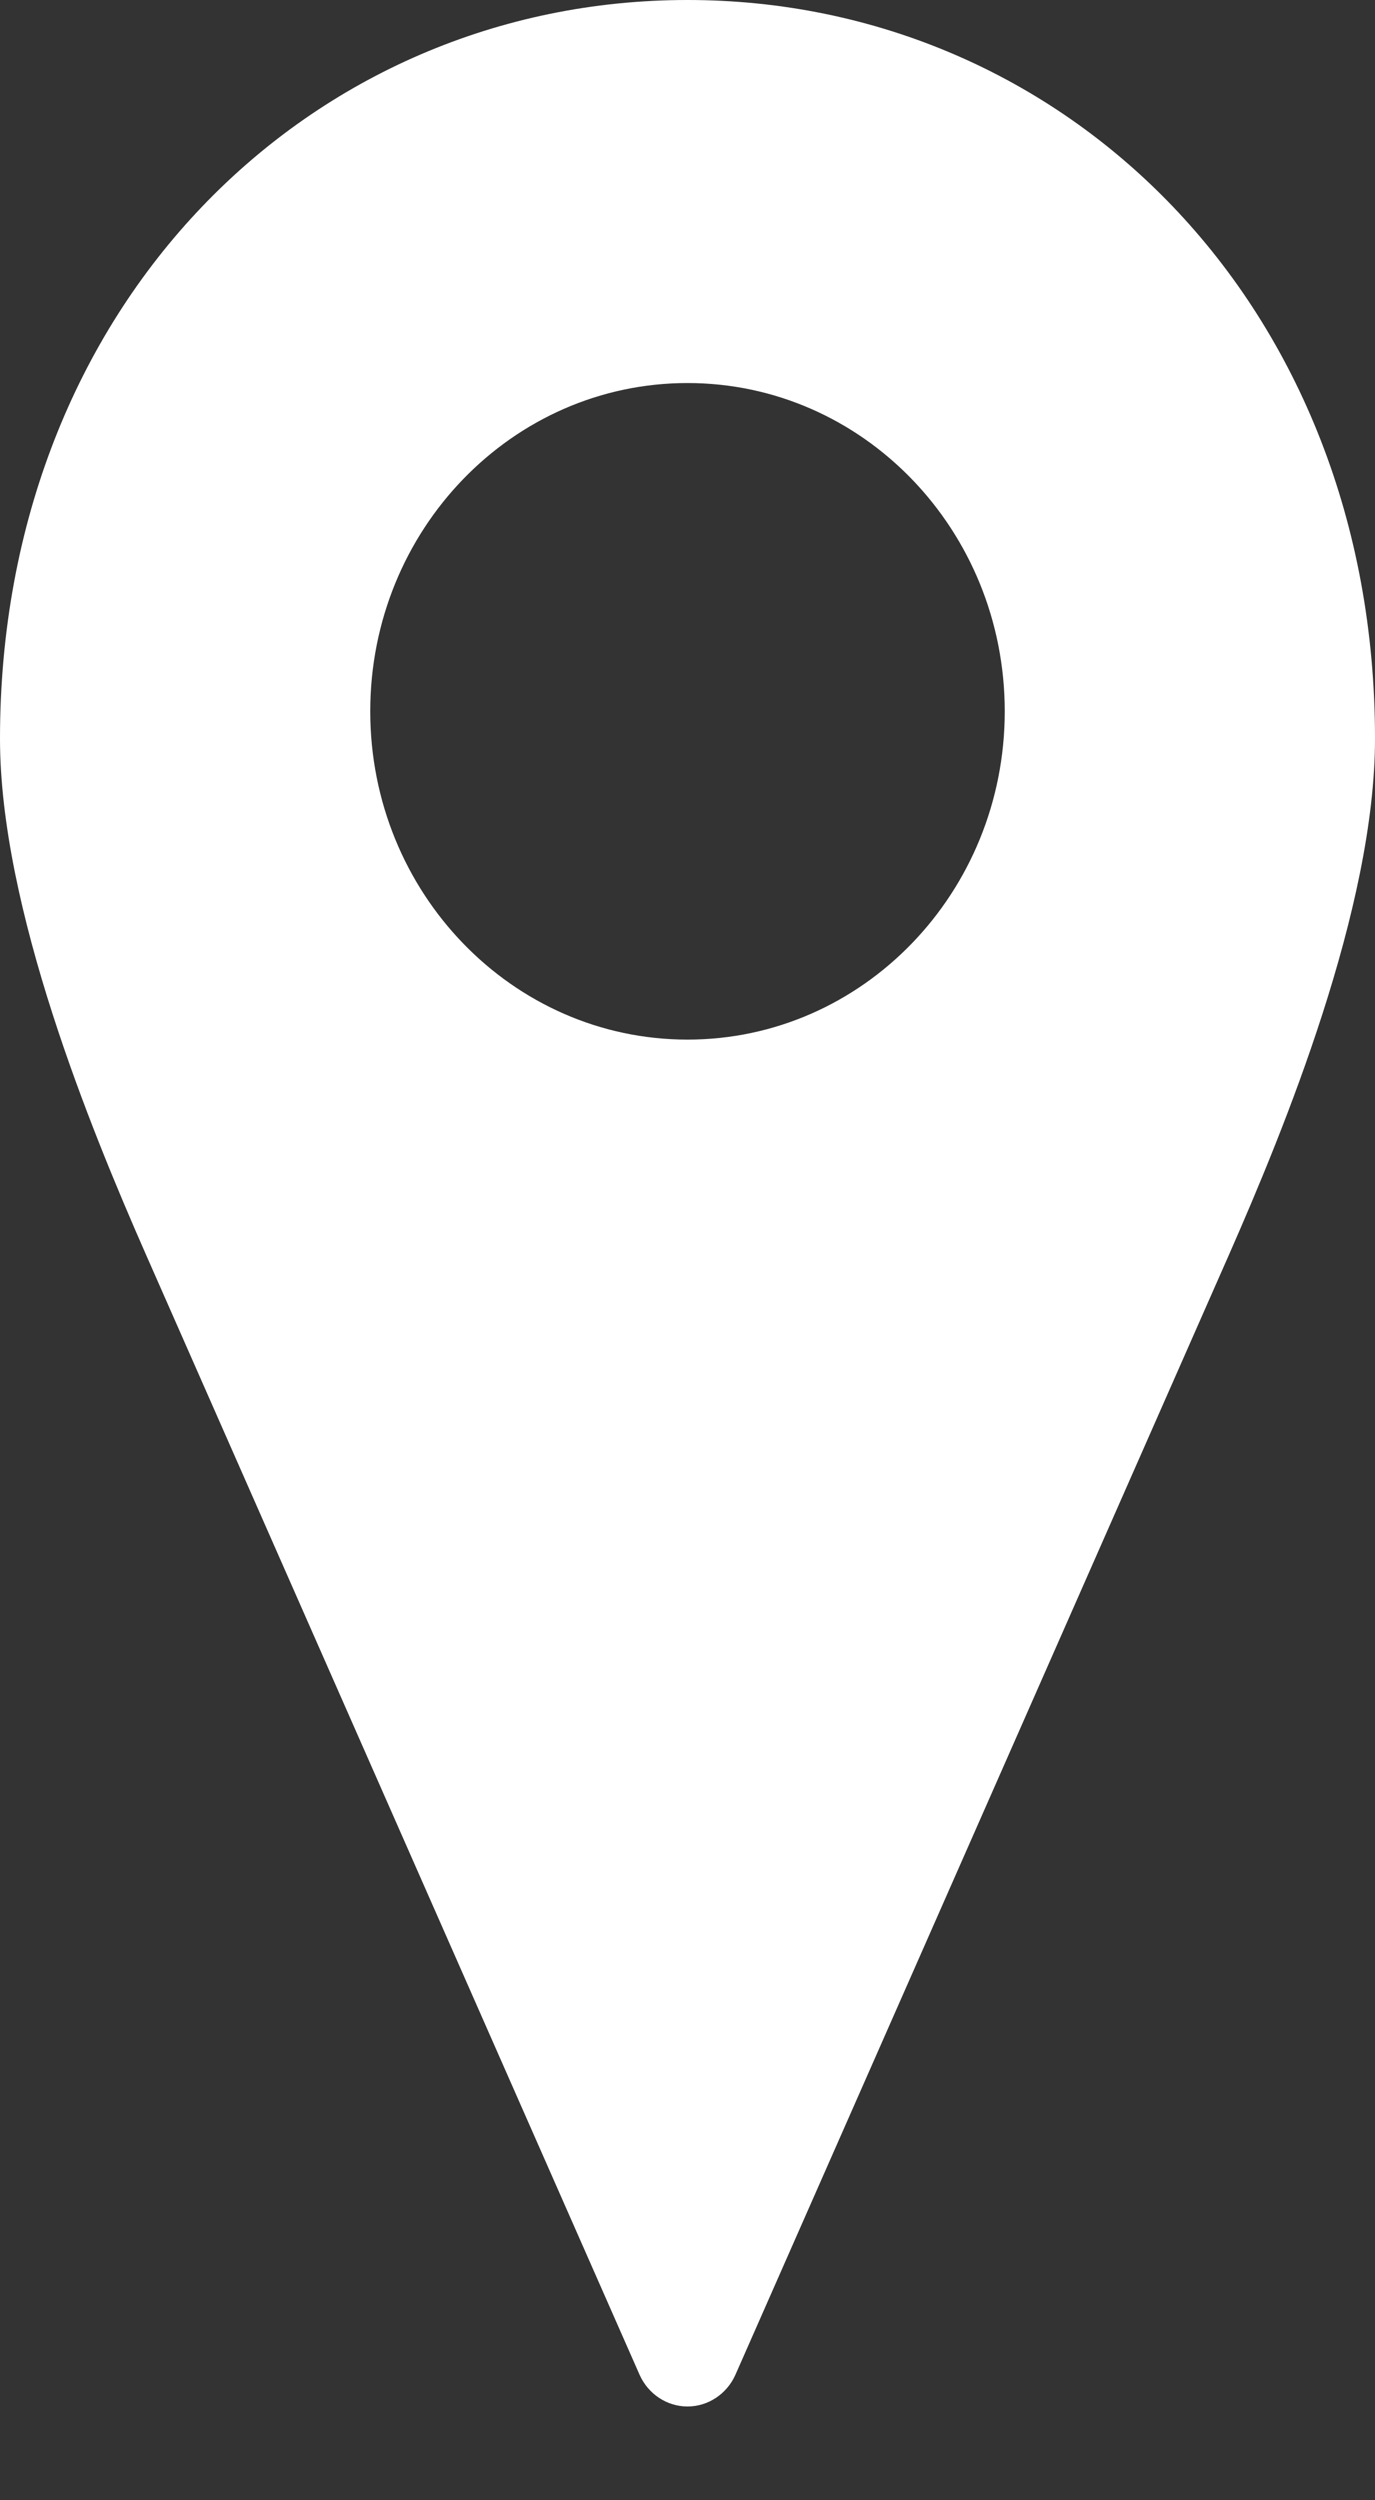
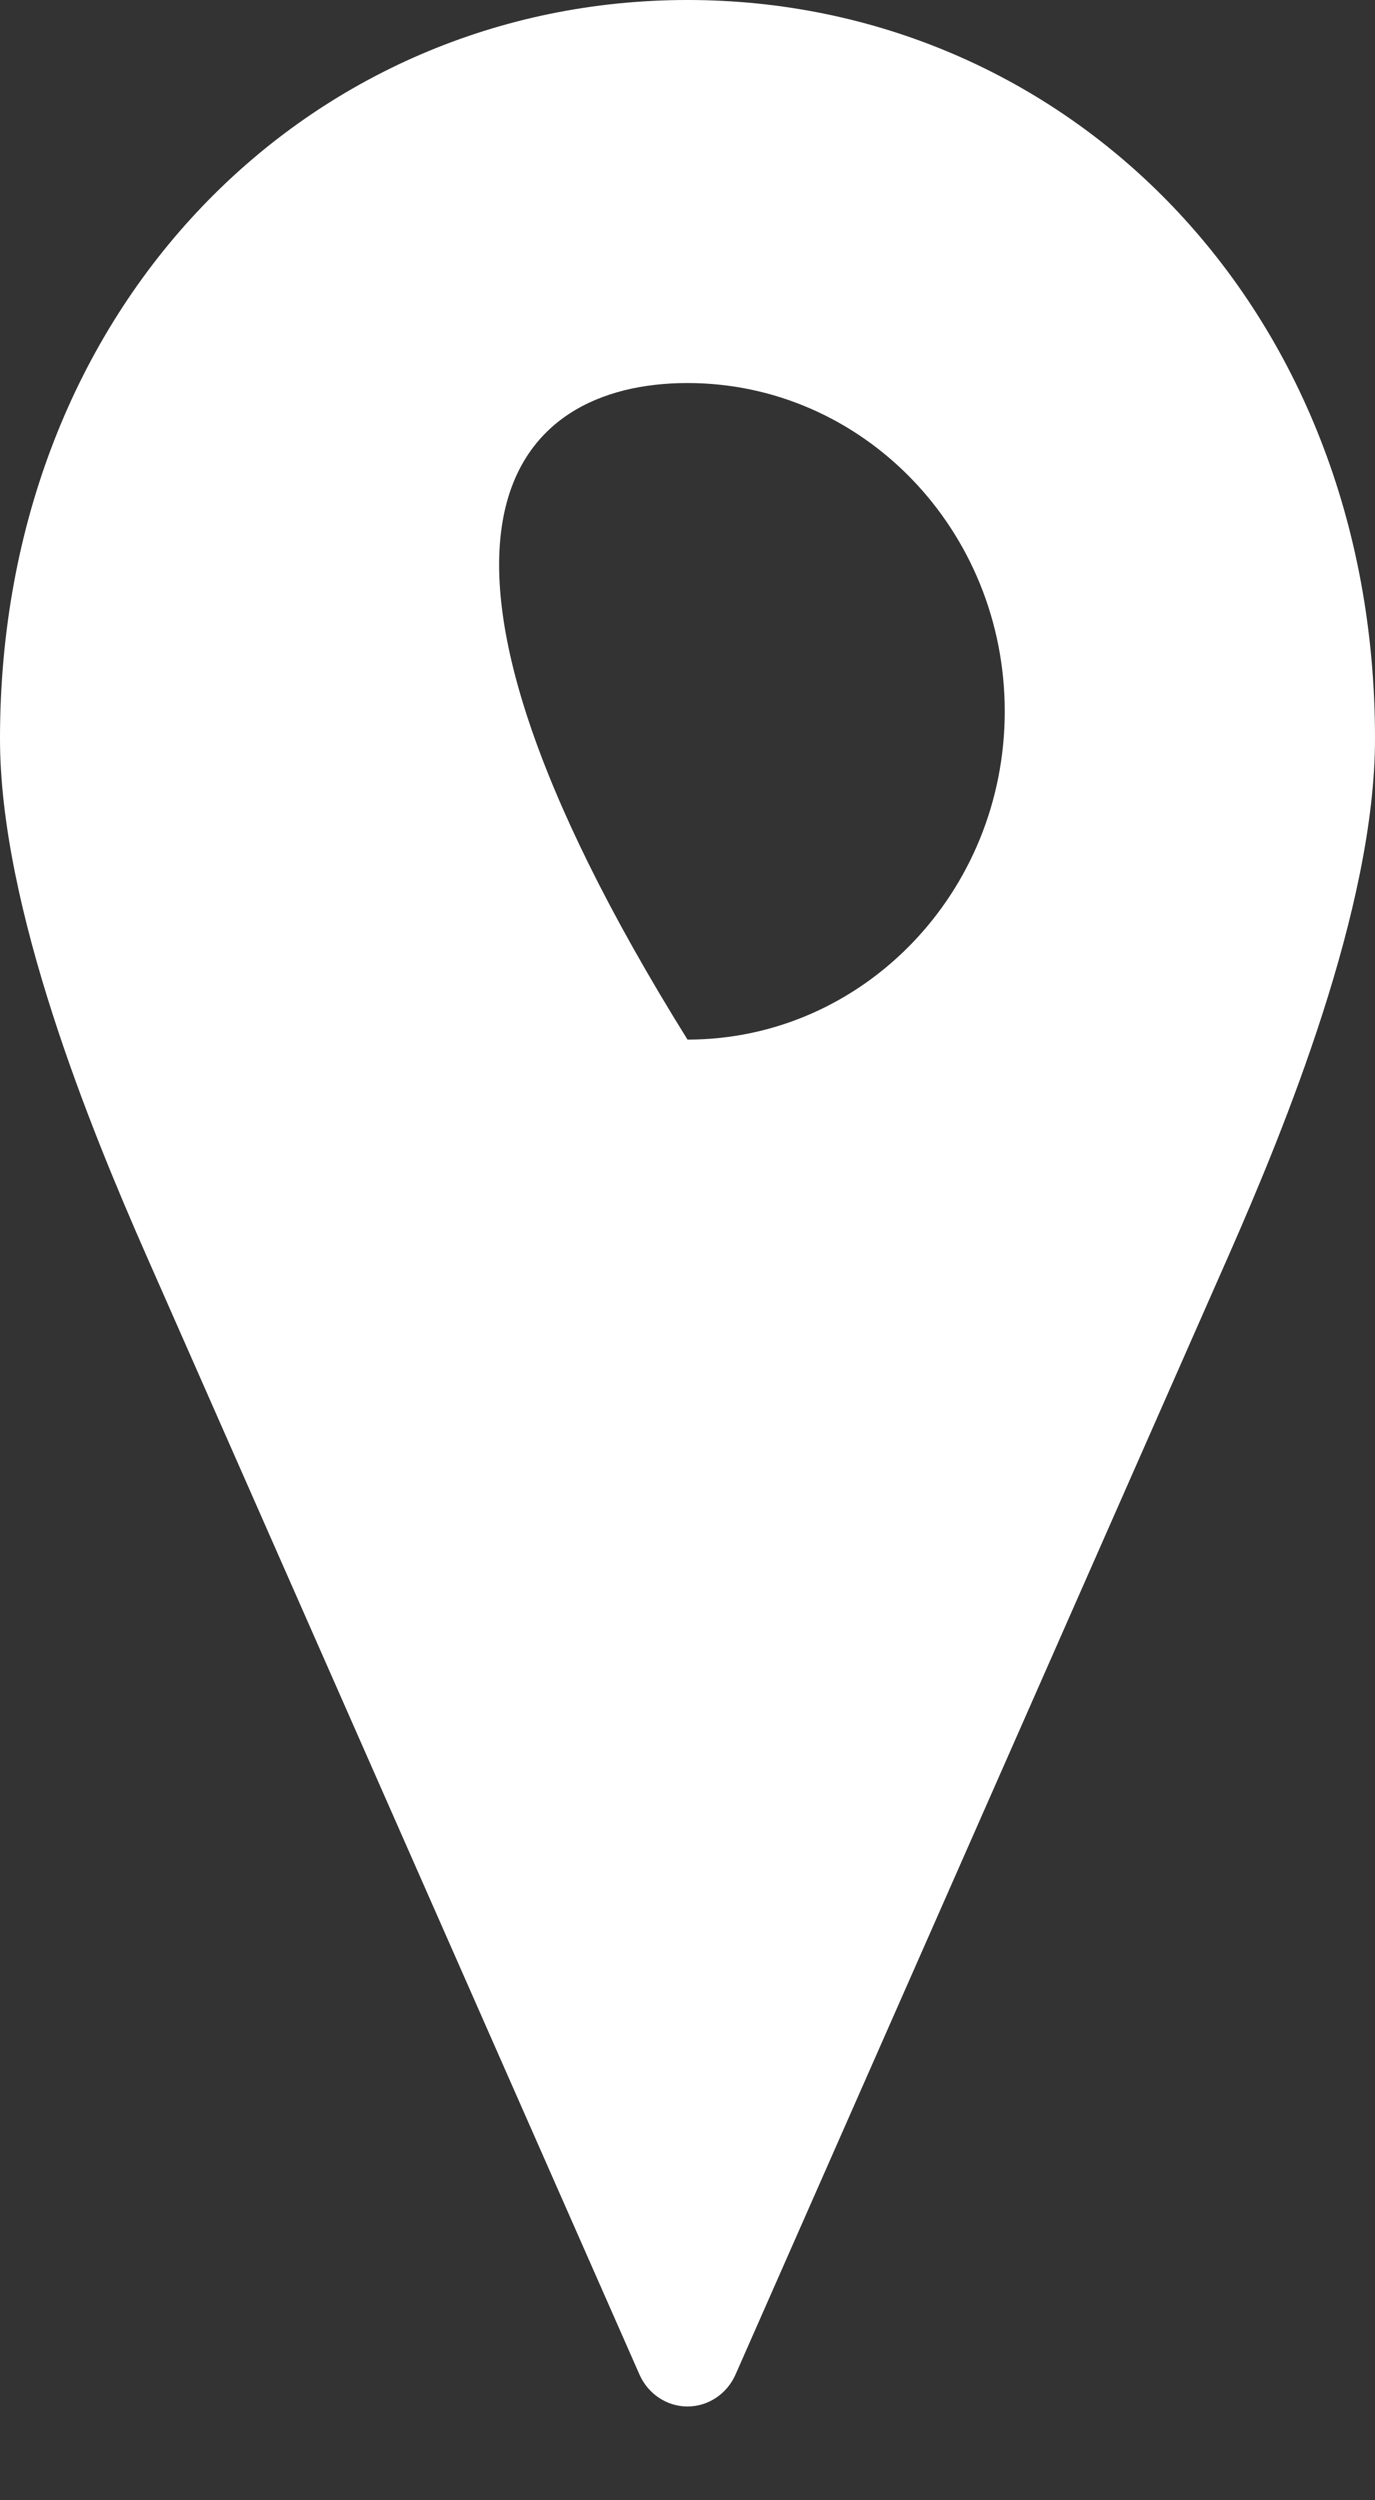
<svg xmlns="http://www.w3.org/2000/svg" width="11" height="20" viewBox="0 0 11 20" fill="none">
  <rect x="0" y="0" width="11" height="20" fill="#333333" stroke="none" />
-   <path d="M5.5 0C2.481 0 0 2.435 0 5.909C0 7.264 0.727 9.033 1.163 10.025L5.117 18.997L5.117 18.997C5.186 19.151 5.336 19.25 5.5 19.25C5.664 19.25 5.814 19.151 5.883 18.997L9.837 10.025C10.273 9.033 11 7.264 11 5.908C11 2.435 8.519 0 5.5 0L5.5 0ZM5.5 3.064C6.902 3.064 8.038 4.239 8.038 5.69C8.038 7.14 6.902 8.316 5.5 8.316C4.098 8.316 2.962 7.14 2.962 5.69C2.962 4.239 4.098 3.064 5.5 3.064Z" fill="white" />
+   <path d="M5.5 0C2.481 0 0 2.435 0 5.909C0 7.264 0.727 9.033 1.163 10.025L5.117 18.997L5.117 18.997C5.186 19.151 5.336 19.25 5.5 19.25C5.664 19.25 5.814 19.151 5.883 18.997L9.837 10.025C10.273 9.033 11 7.264 11 5.908C11 2.435 8.519 0 5.5 0L5.5 0ZM5.5 3.064C6.902 3.064 8.038 4.239 8.038 5.69C8.038 7.14 6.902 8.316 5.5 8.316C2.962 4.239 4.098 3.064 5.5 3.064Z" fill="white" />
</svg>